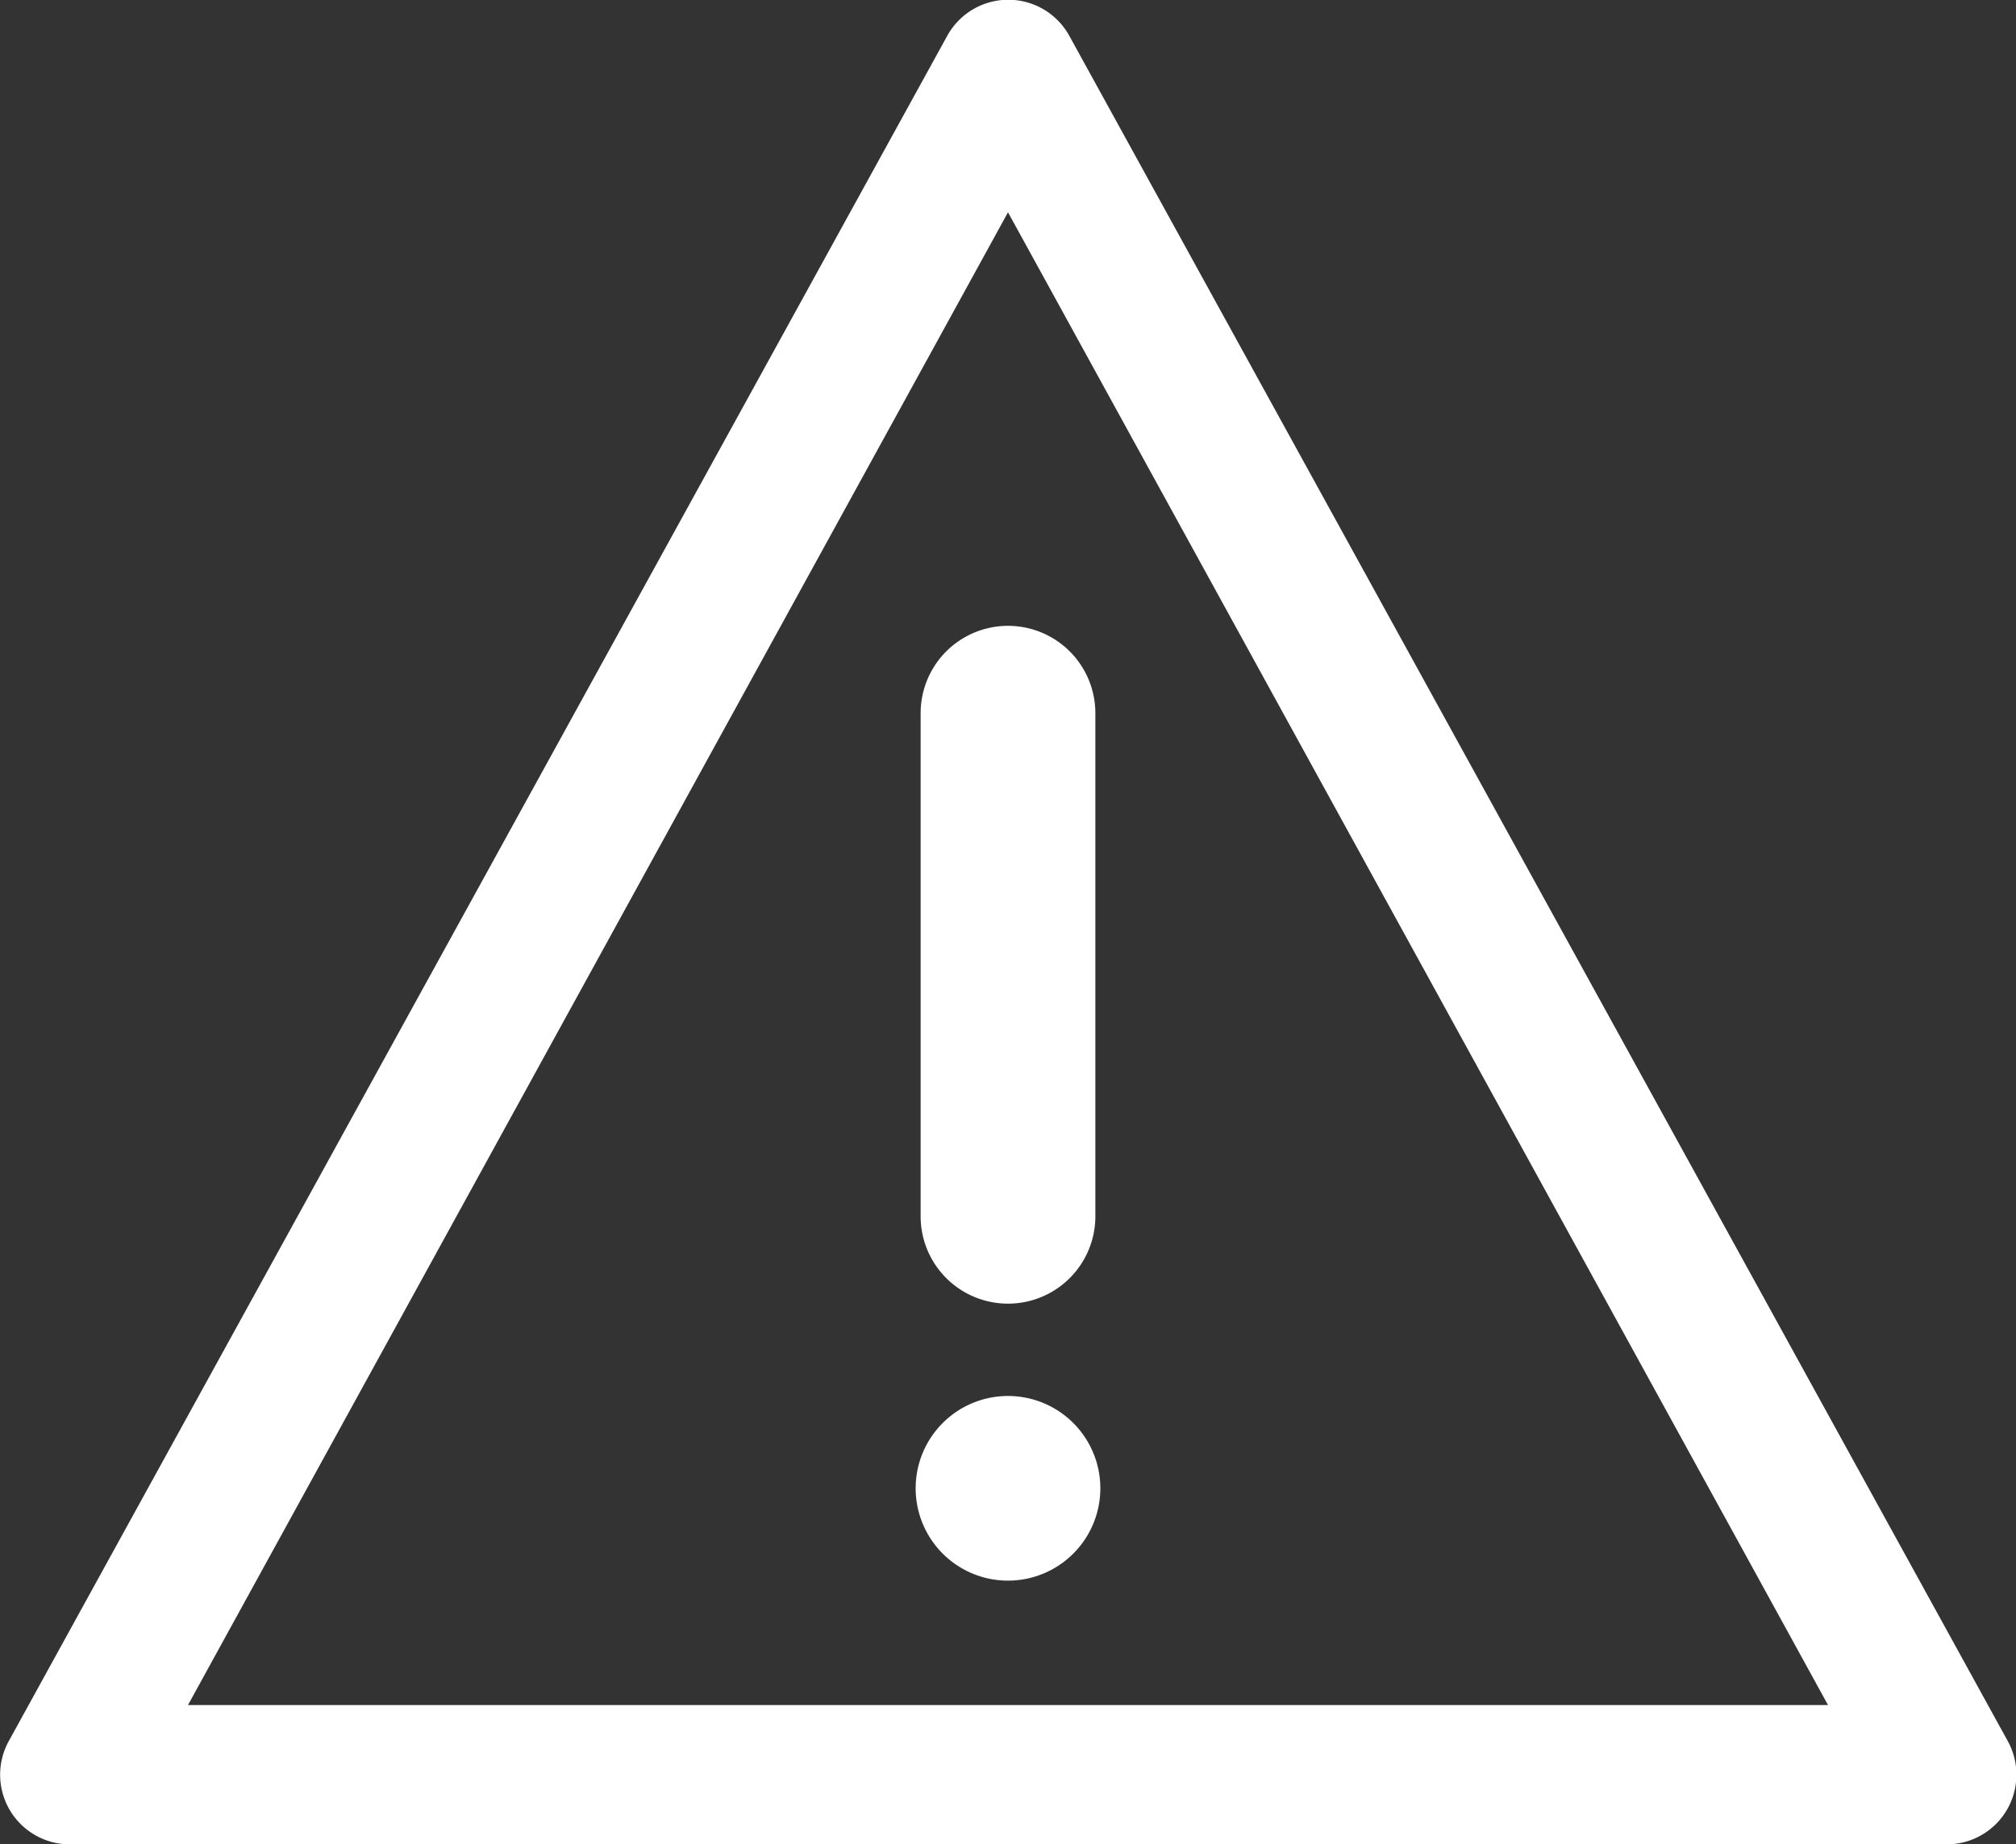
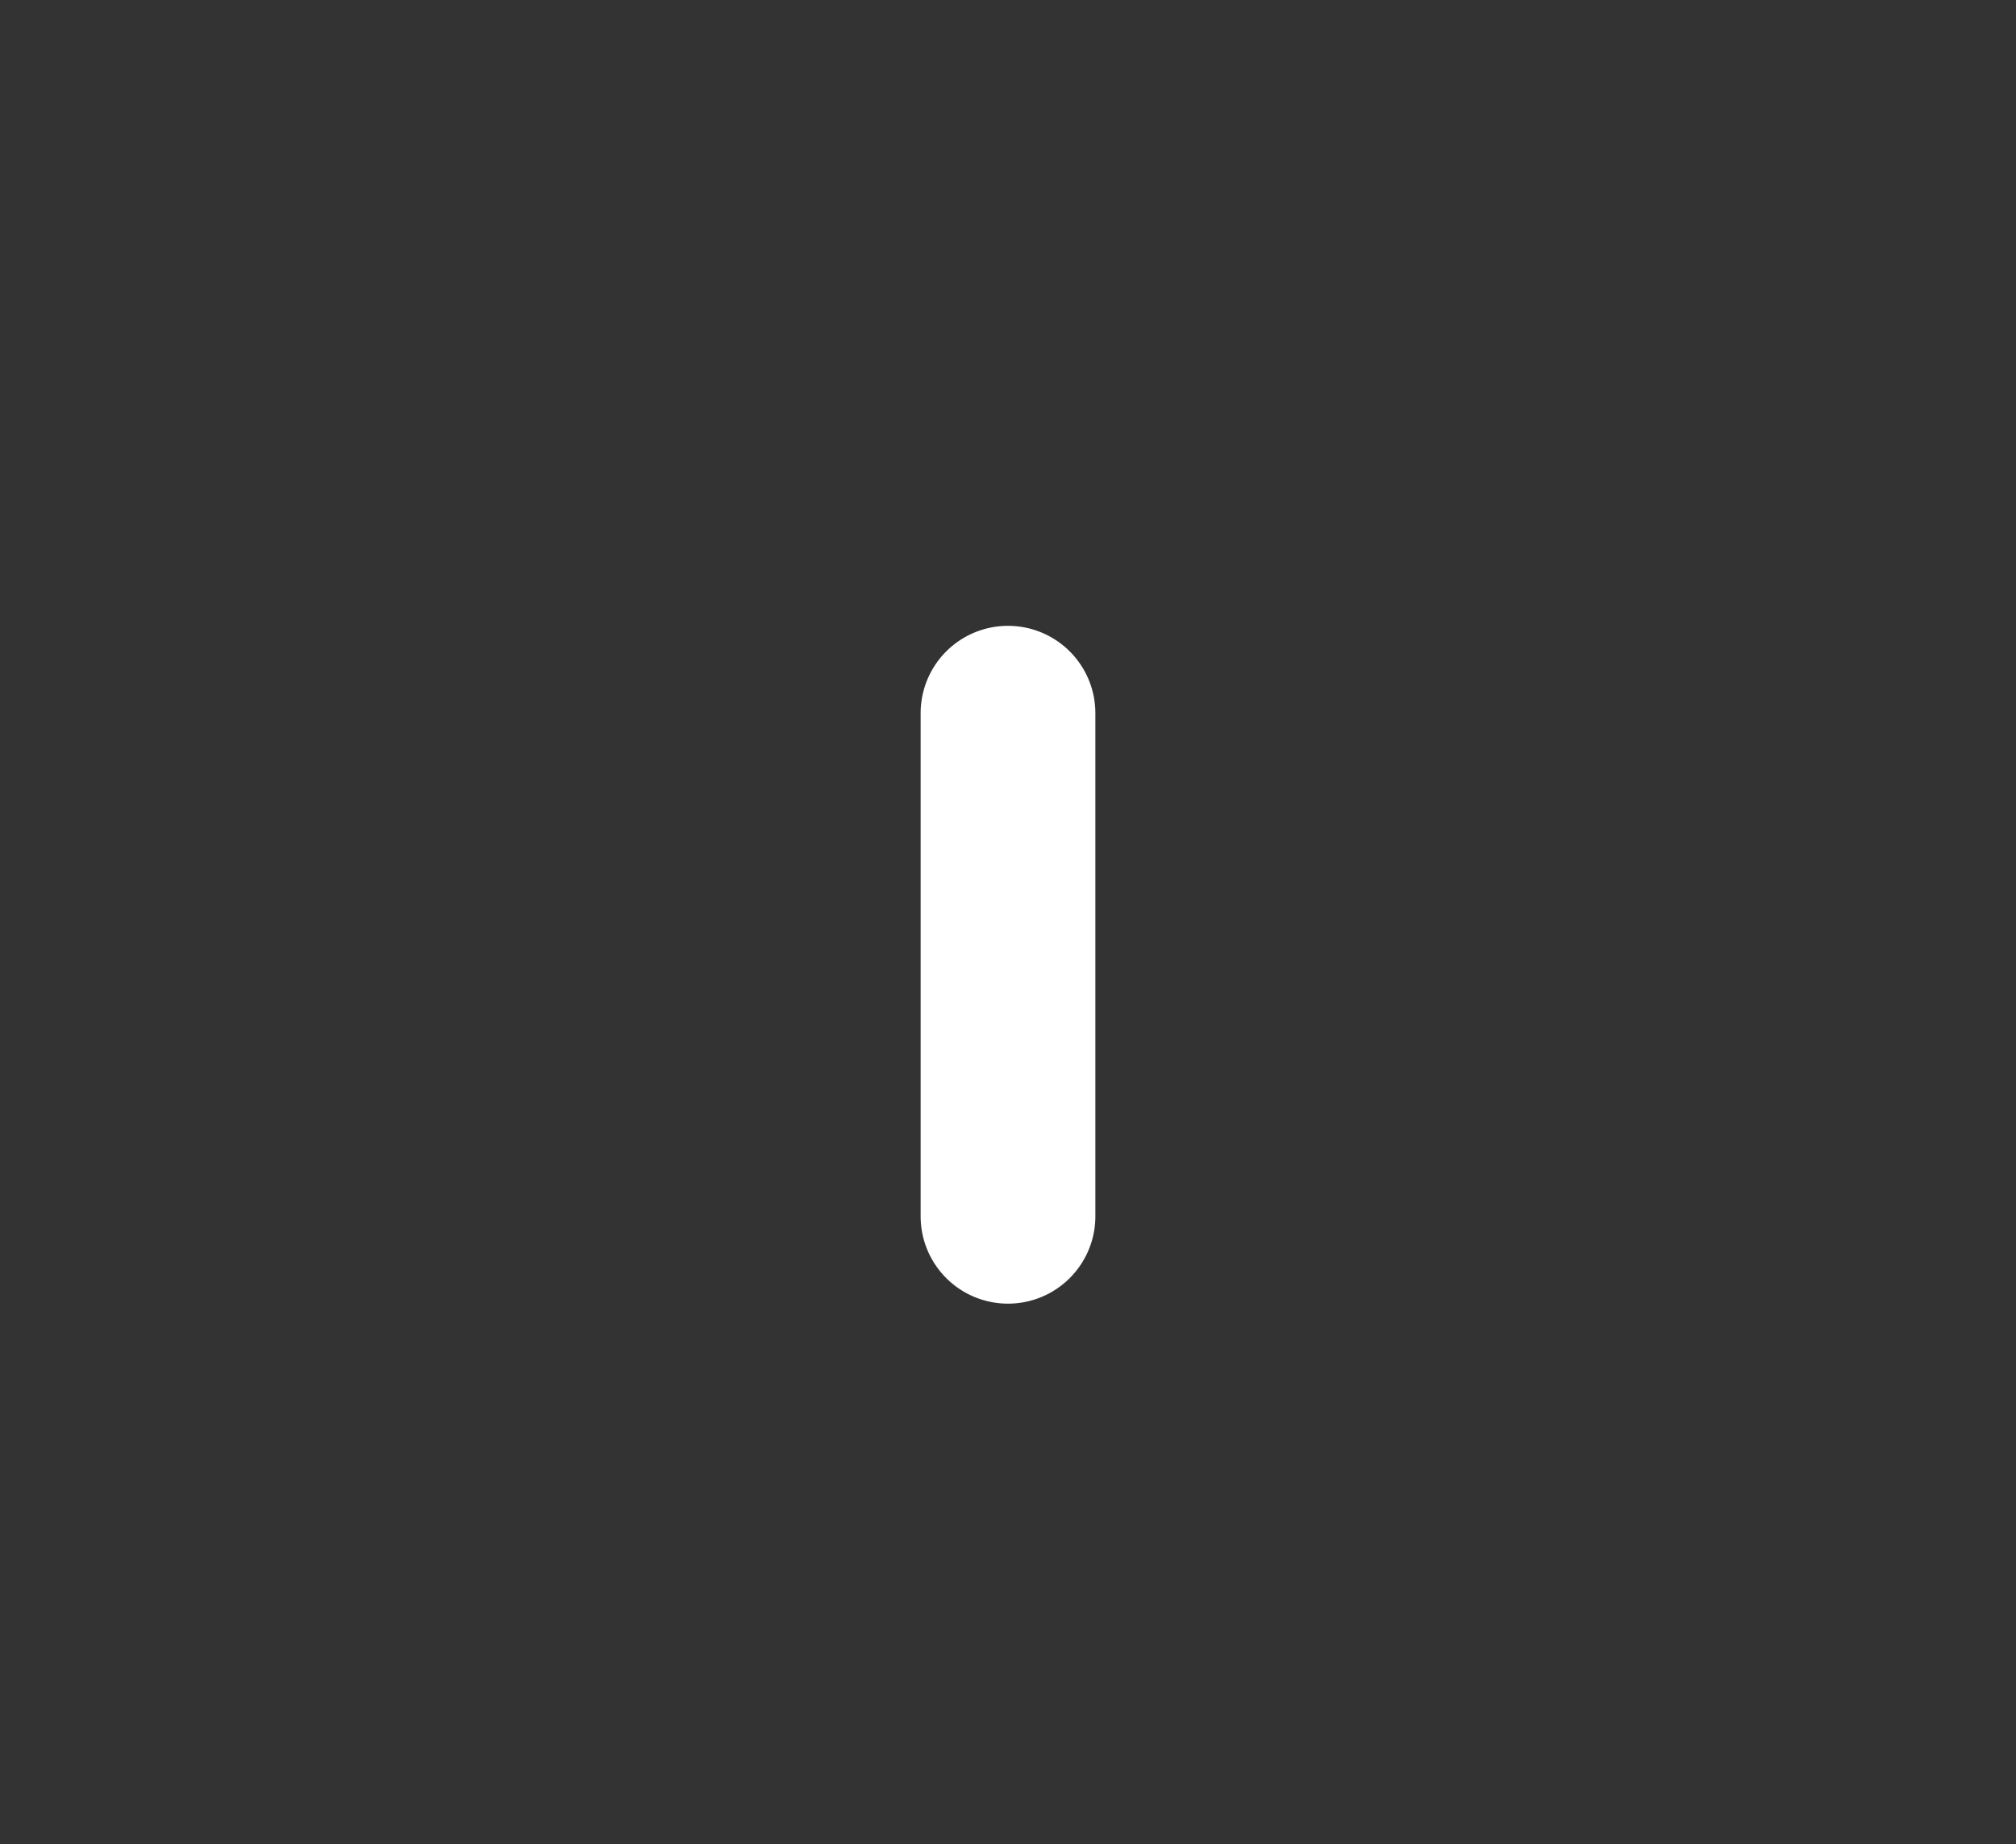
<svg xmlns="http://www.w3.org/2000/svg" viewBox="0 0 36.46 33.36">
  <rect x="0" y="0" width="36.46" height="33.36" fill="#333333" stroke="none" />
  <defs>
    <style>.cls-1{fill:#fff;}</style>
  </defs>
  <title>picto-attention</title>
  <g id="Calque_2" data-name="Calque 2">
    <g id="Calque_1-2" data-name="Calque 1">
-       <path class="cls-1" d="M36.31,31.49,19.34.65a1.26,1.26,0,0,0-2.21,0L.16,31.49a1.26,1.26,0,0,0,1.11,1.87H35.2a1.26,1.26,0,0,0,1.11-1.87M3.4,30.84l14.83-27,14.83,27Z" />
      <path class="cls-1" d="M16.65,12.9V22a1.58,1.58,0,0,0,3.16,0V12.9a1.58,1.58,0,1,0-3.16,0" />
-       <path class="cls-1" d="M18.23,25.25a1.67,1.67,0,1,0,1.67,1.67,1.67,1.67,0,0,0-1.67-1.67" />
    </g>
  </g>
</svg>